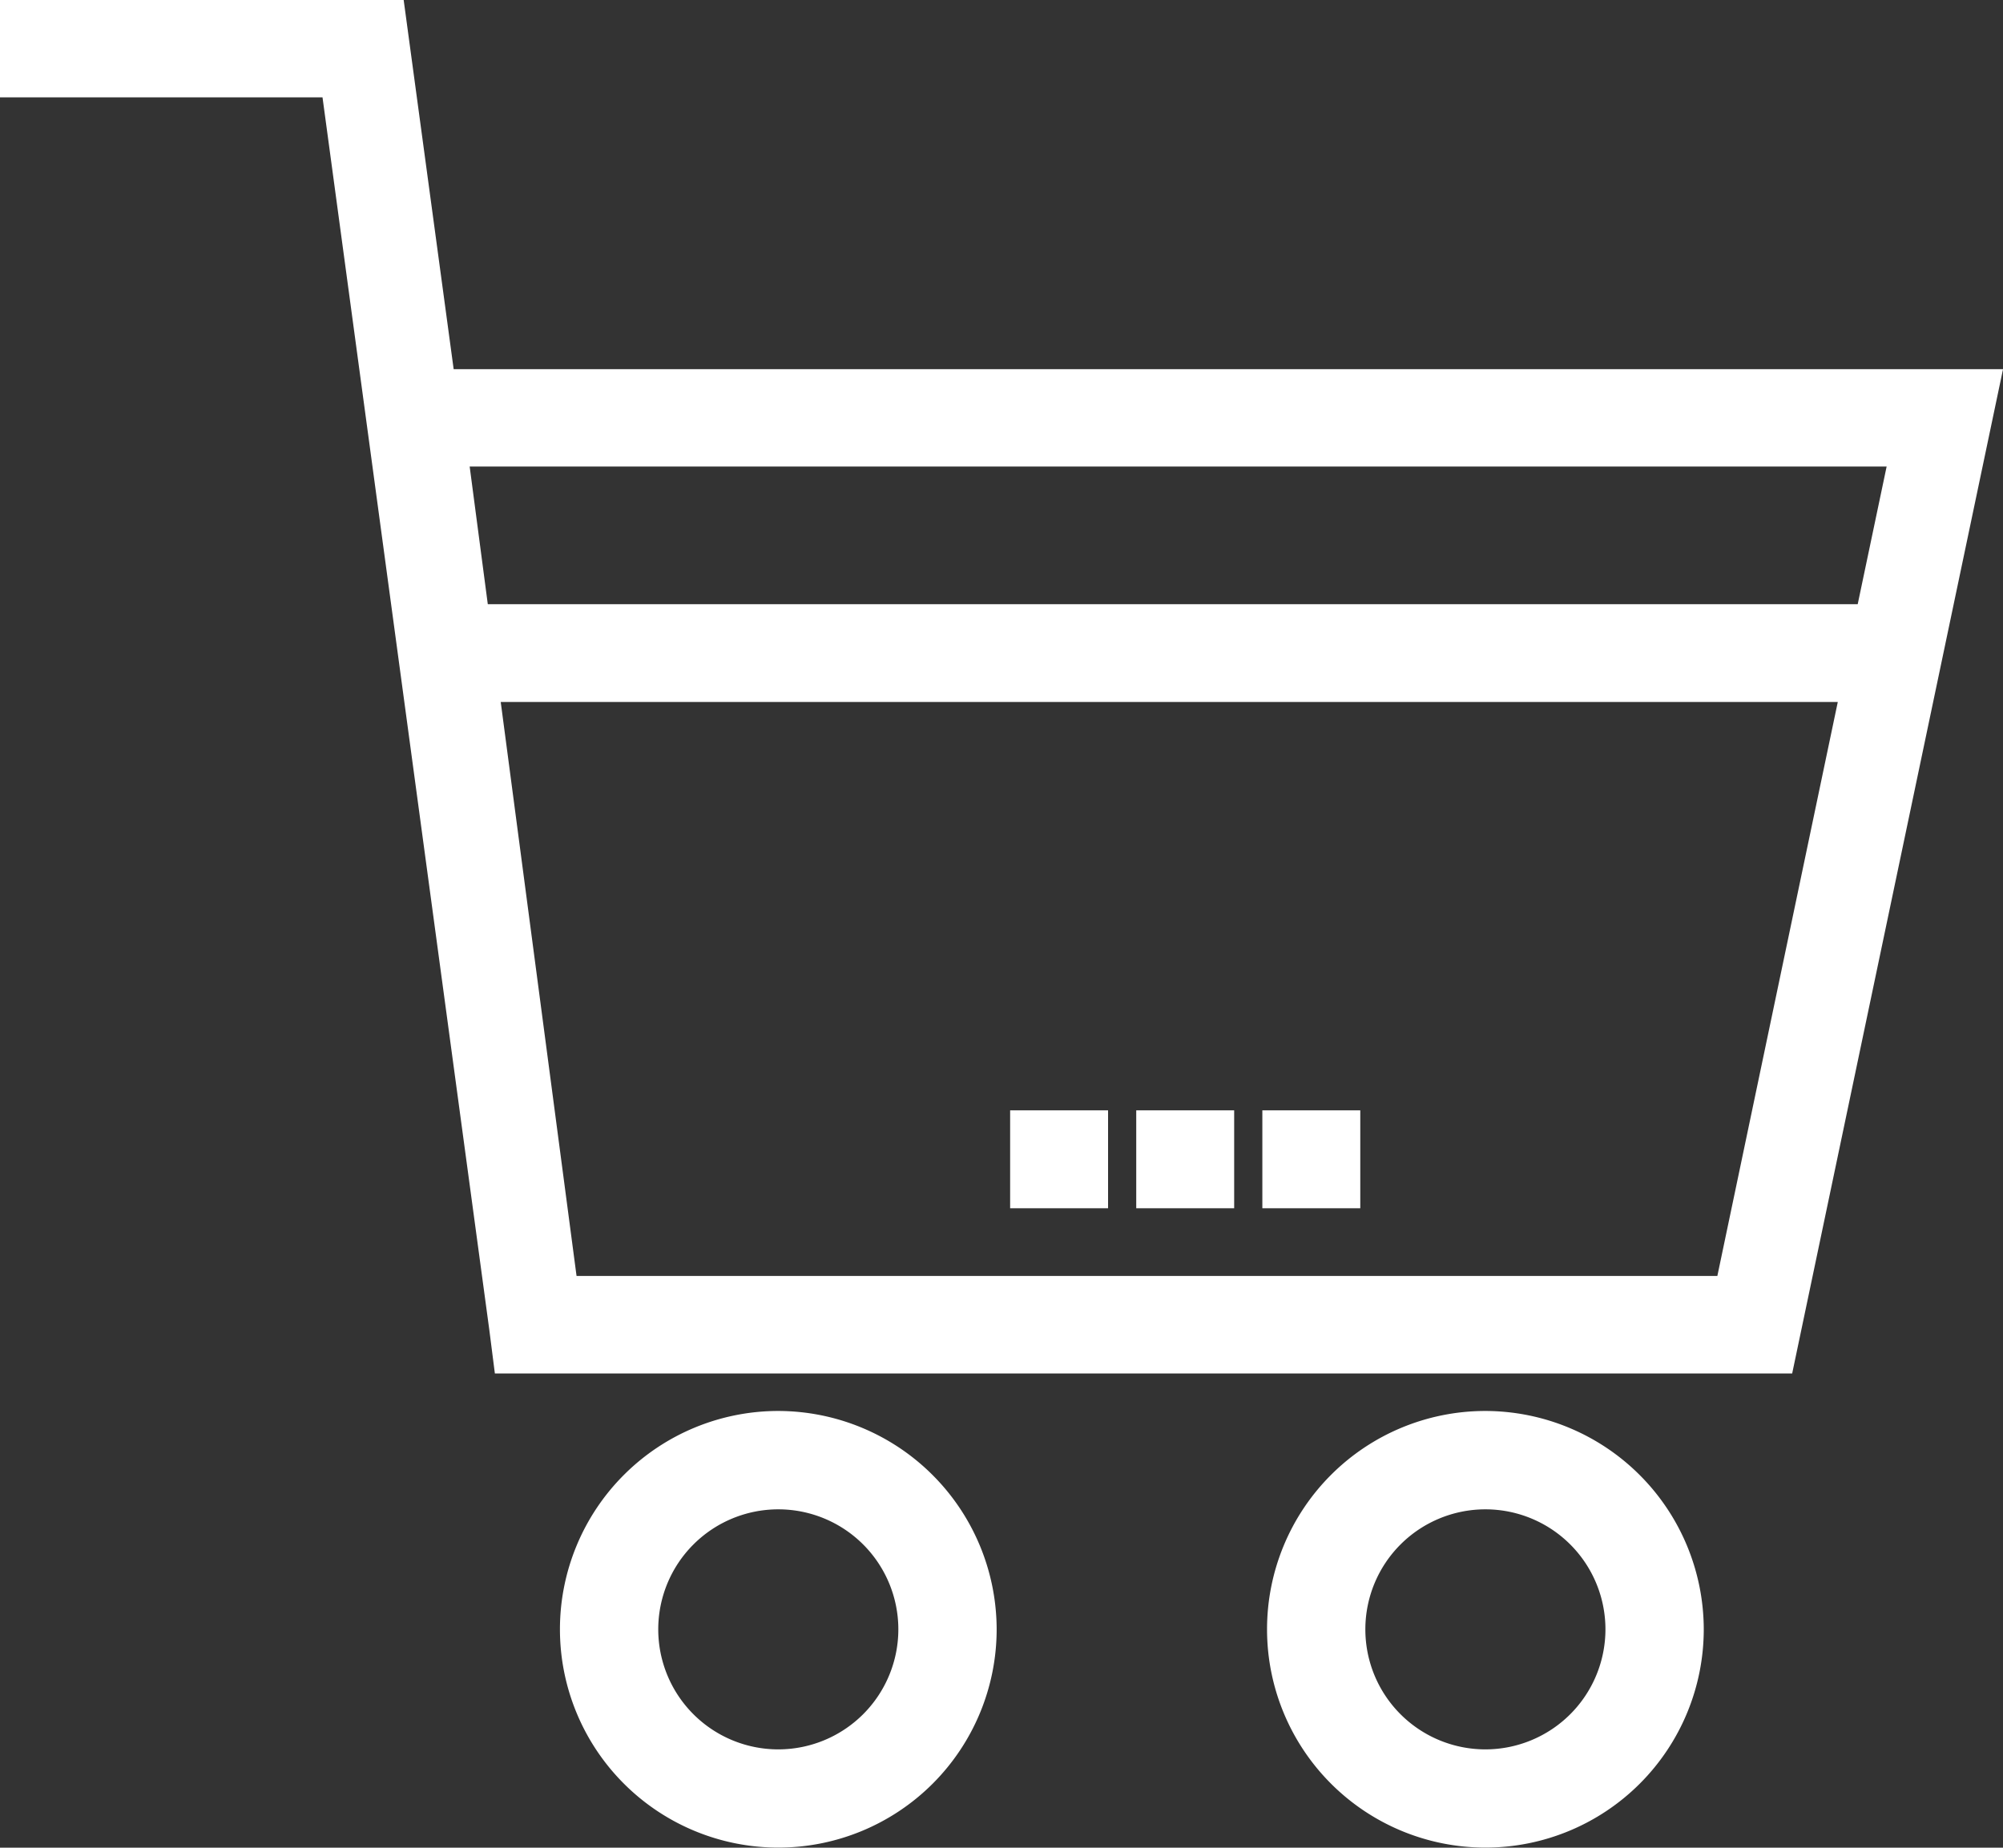
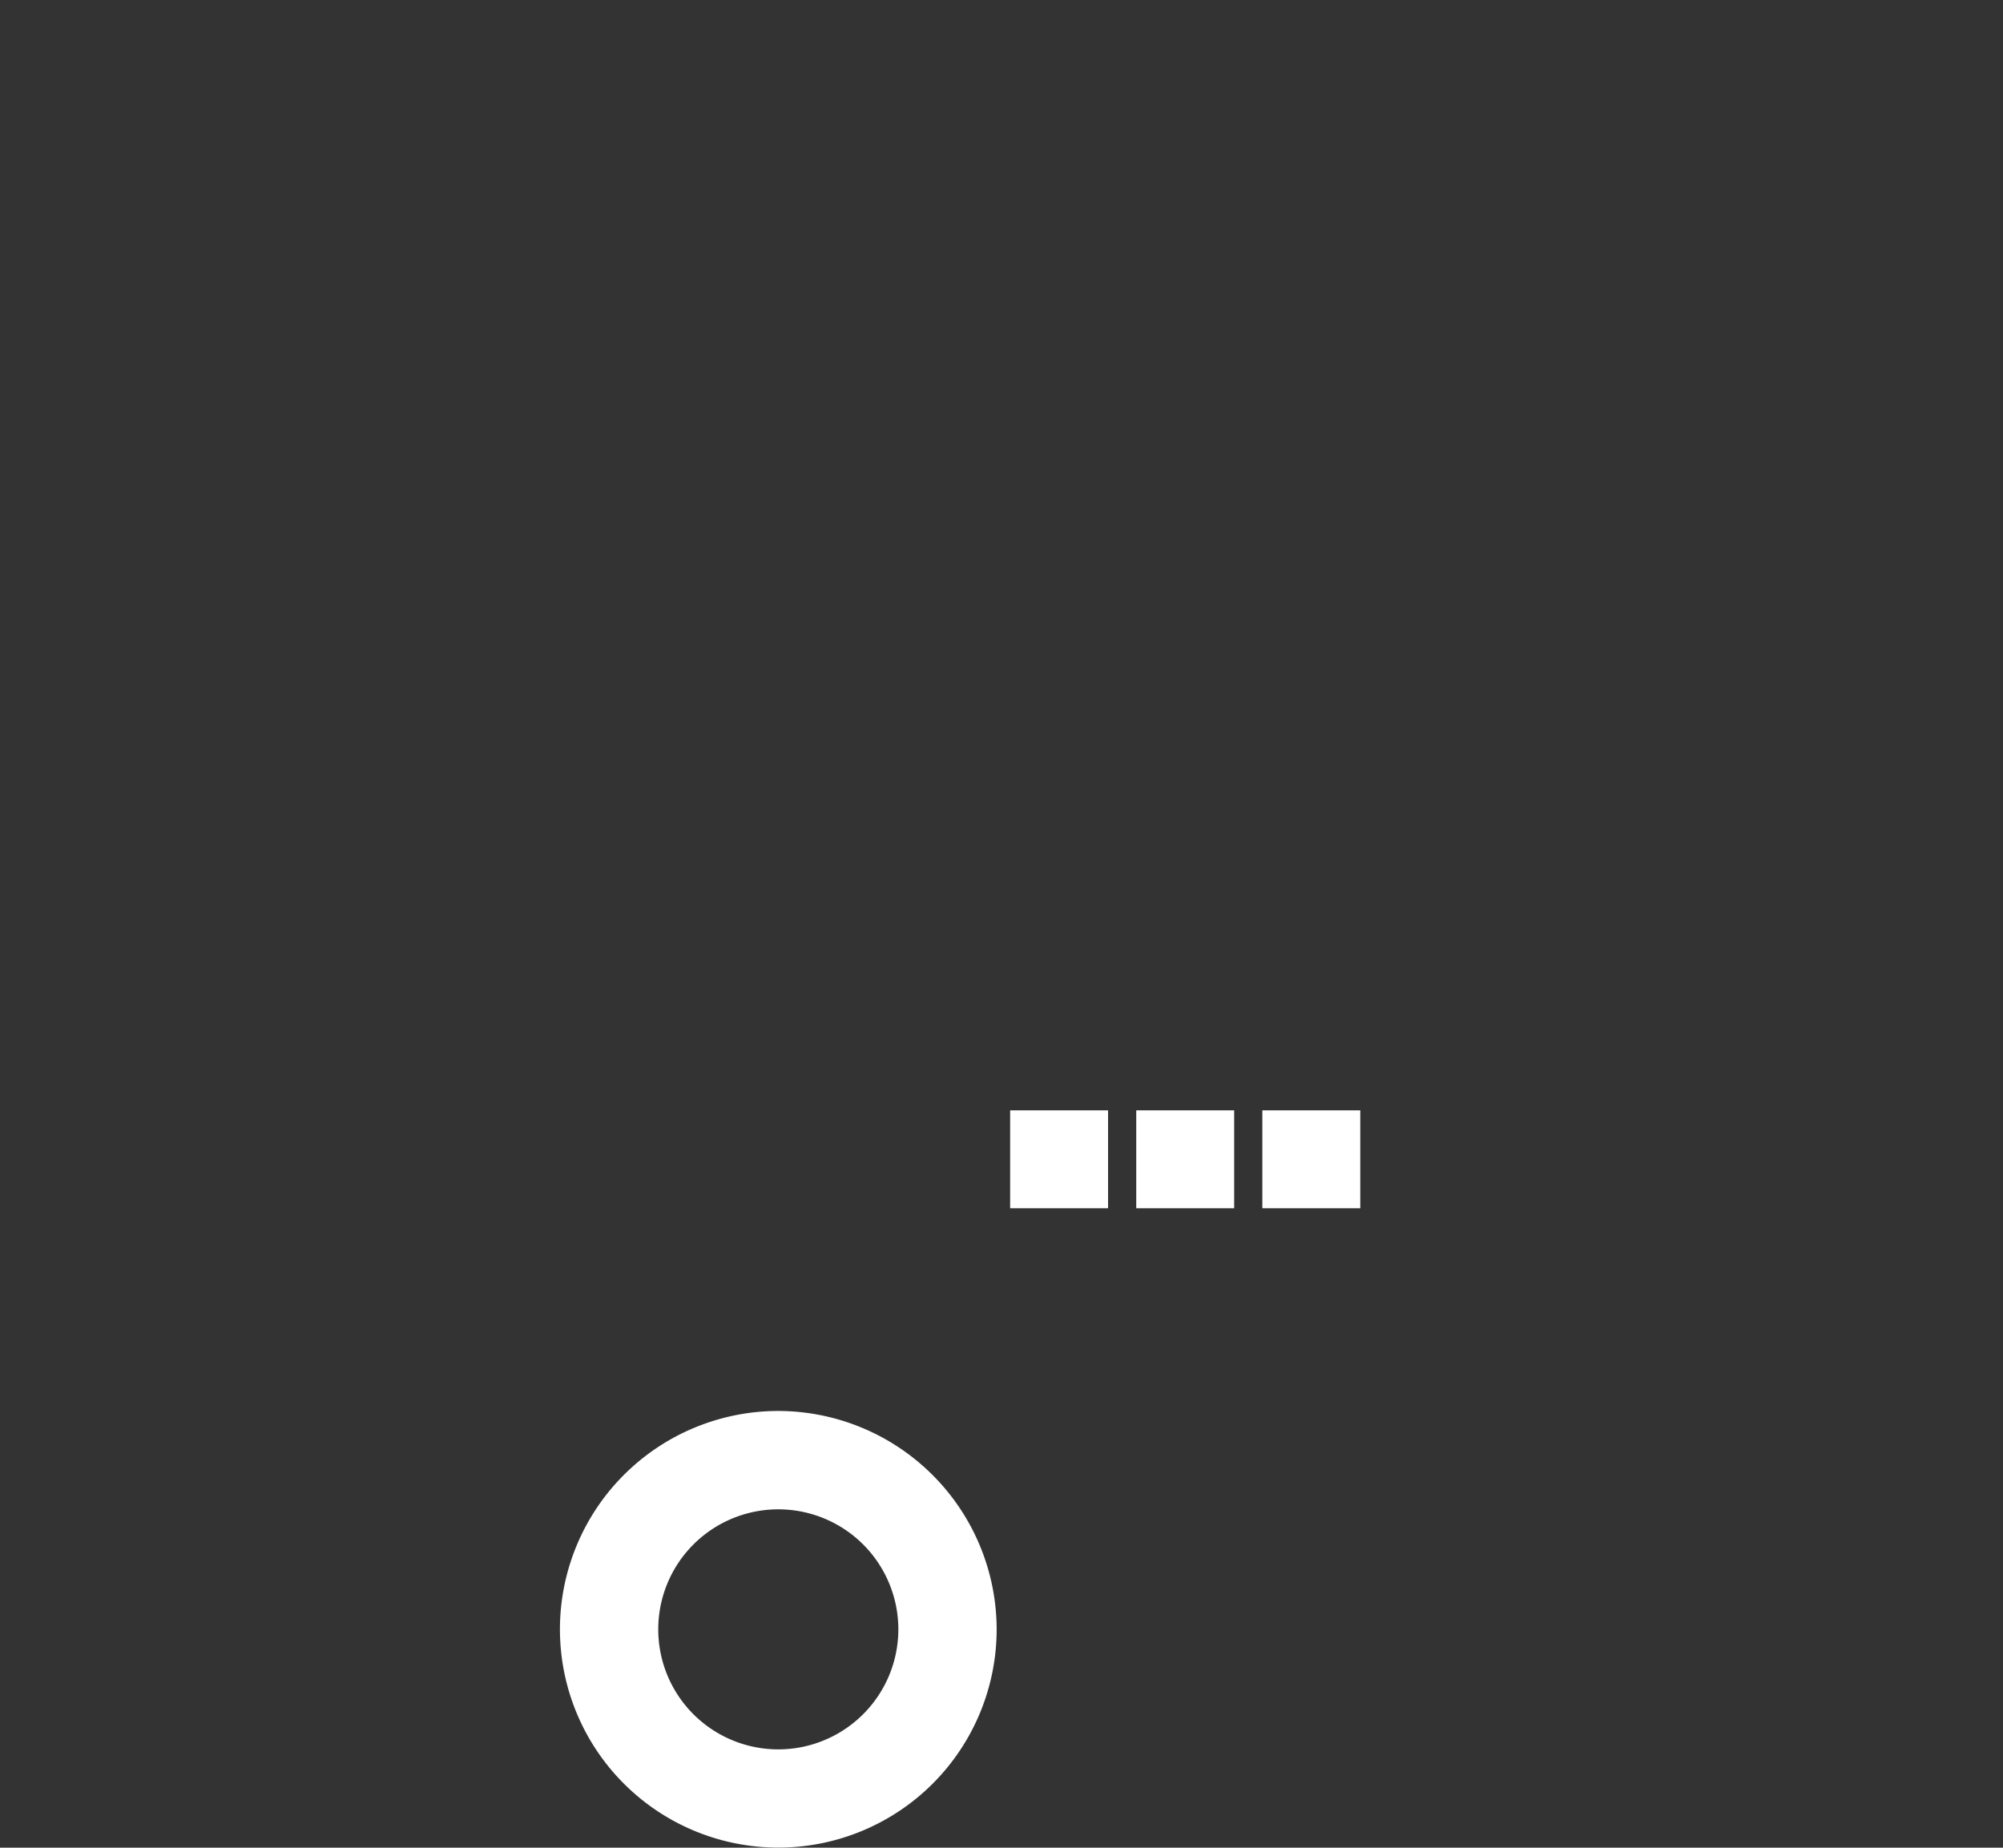
<svg xmlns="http://www.w3.org/2000/svg" width="26.446" height="24.4" viewBox="0 0 26.446 24.4">
  <rect x="0" y="0" width="26.446" height="24.4" fill="#333333" stroke="none" />
  <g id="icon-add-cart" transform="translate(0.2 -33.45)">
    <g id="Group_17074" data-name="Group 17074" transform="translate(0 33.65)">
      <g id="Group_17073" data-name="Group 17073">
-         <path id="Path_20641" data-name="Path 20641" d="M5.615,38.525l-.66-4.875H0v.886H4.233L6.459,50.988l.051.4H23.3L26,38.525ZM22.637,50.5H7.237L6.183,42.52H24.311ZM6.065,41.629l-.292-2.218H24.956l-.466,2.218Z" transform="translate(0 -33.65)" fill="#fff" stroke="#fff" stroke-width="0.4" />
        <rect id="Rectangle_2722" data-name="Rectangle 2722" width="0.893" height="0.893" transform="translate(15.002 14.663)" fill="#fff" stroke="#fff" stroke-width="0.4" />
        <rect id="Rectangle_2723" data-name="Rectangle 2723" width="0.893" height="0.893" transform="translate(16.667 14.663)" fill="#fff" stroke="#fff" stroke-width="0.4" />
        <rect id="Rectangle_2724" data-name="Rectangle 2724" width="0.893" height="0.893" transform="translate(13.337 14.663)" fill="#fff" stroke="#fff" stroke-width="0.4" />
        <path id="Path_20642" data-name="Path 20642" d="M149.583,376.35a2.683,2.683,0,1,0,2.683,2.683A2.688,2.688,0,0,0,149.583,376.35Zm0,4.469a1.785,1.785,0,1,1,1.785-1.785A1.786,1.786,0,0,1,149.583,380.819Z" transform="translate(-139.507 -357.717)" fill="#fff" stroke="#fff" stroke-width="0.4" />
-         <path id="Path_20643" data-name="Path 20643" d="M337.283,376.35a2.683,2.683,0,1,0,2.683,2.683A2.688,2.688,0,0,0,337.283,376.35Zm0,4.469a1.785,1.785,0,1,1,1.785-1.785A1.786,1.786,0,0,1,337.283,380.819Z" transform="translate(-317.871 -357.717)" fill="#fff" stroke="#fff" stroke-width="0.4" />
      </g>
    </g>
  </g>
</svg>